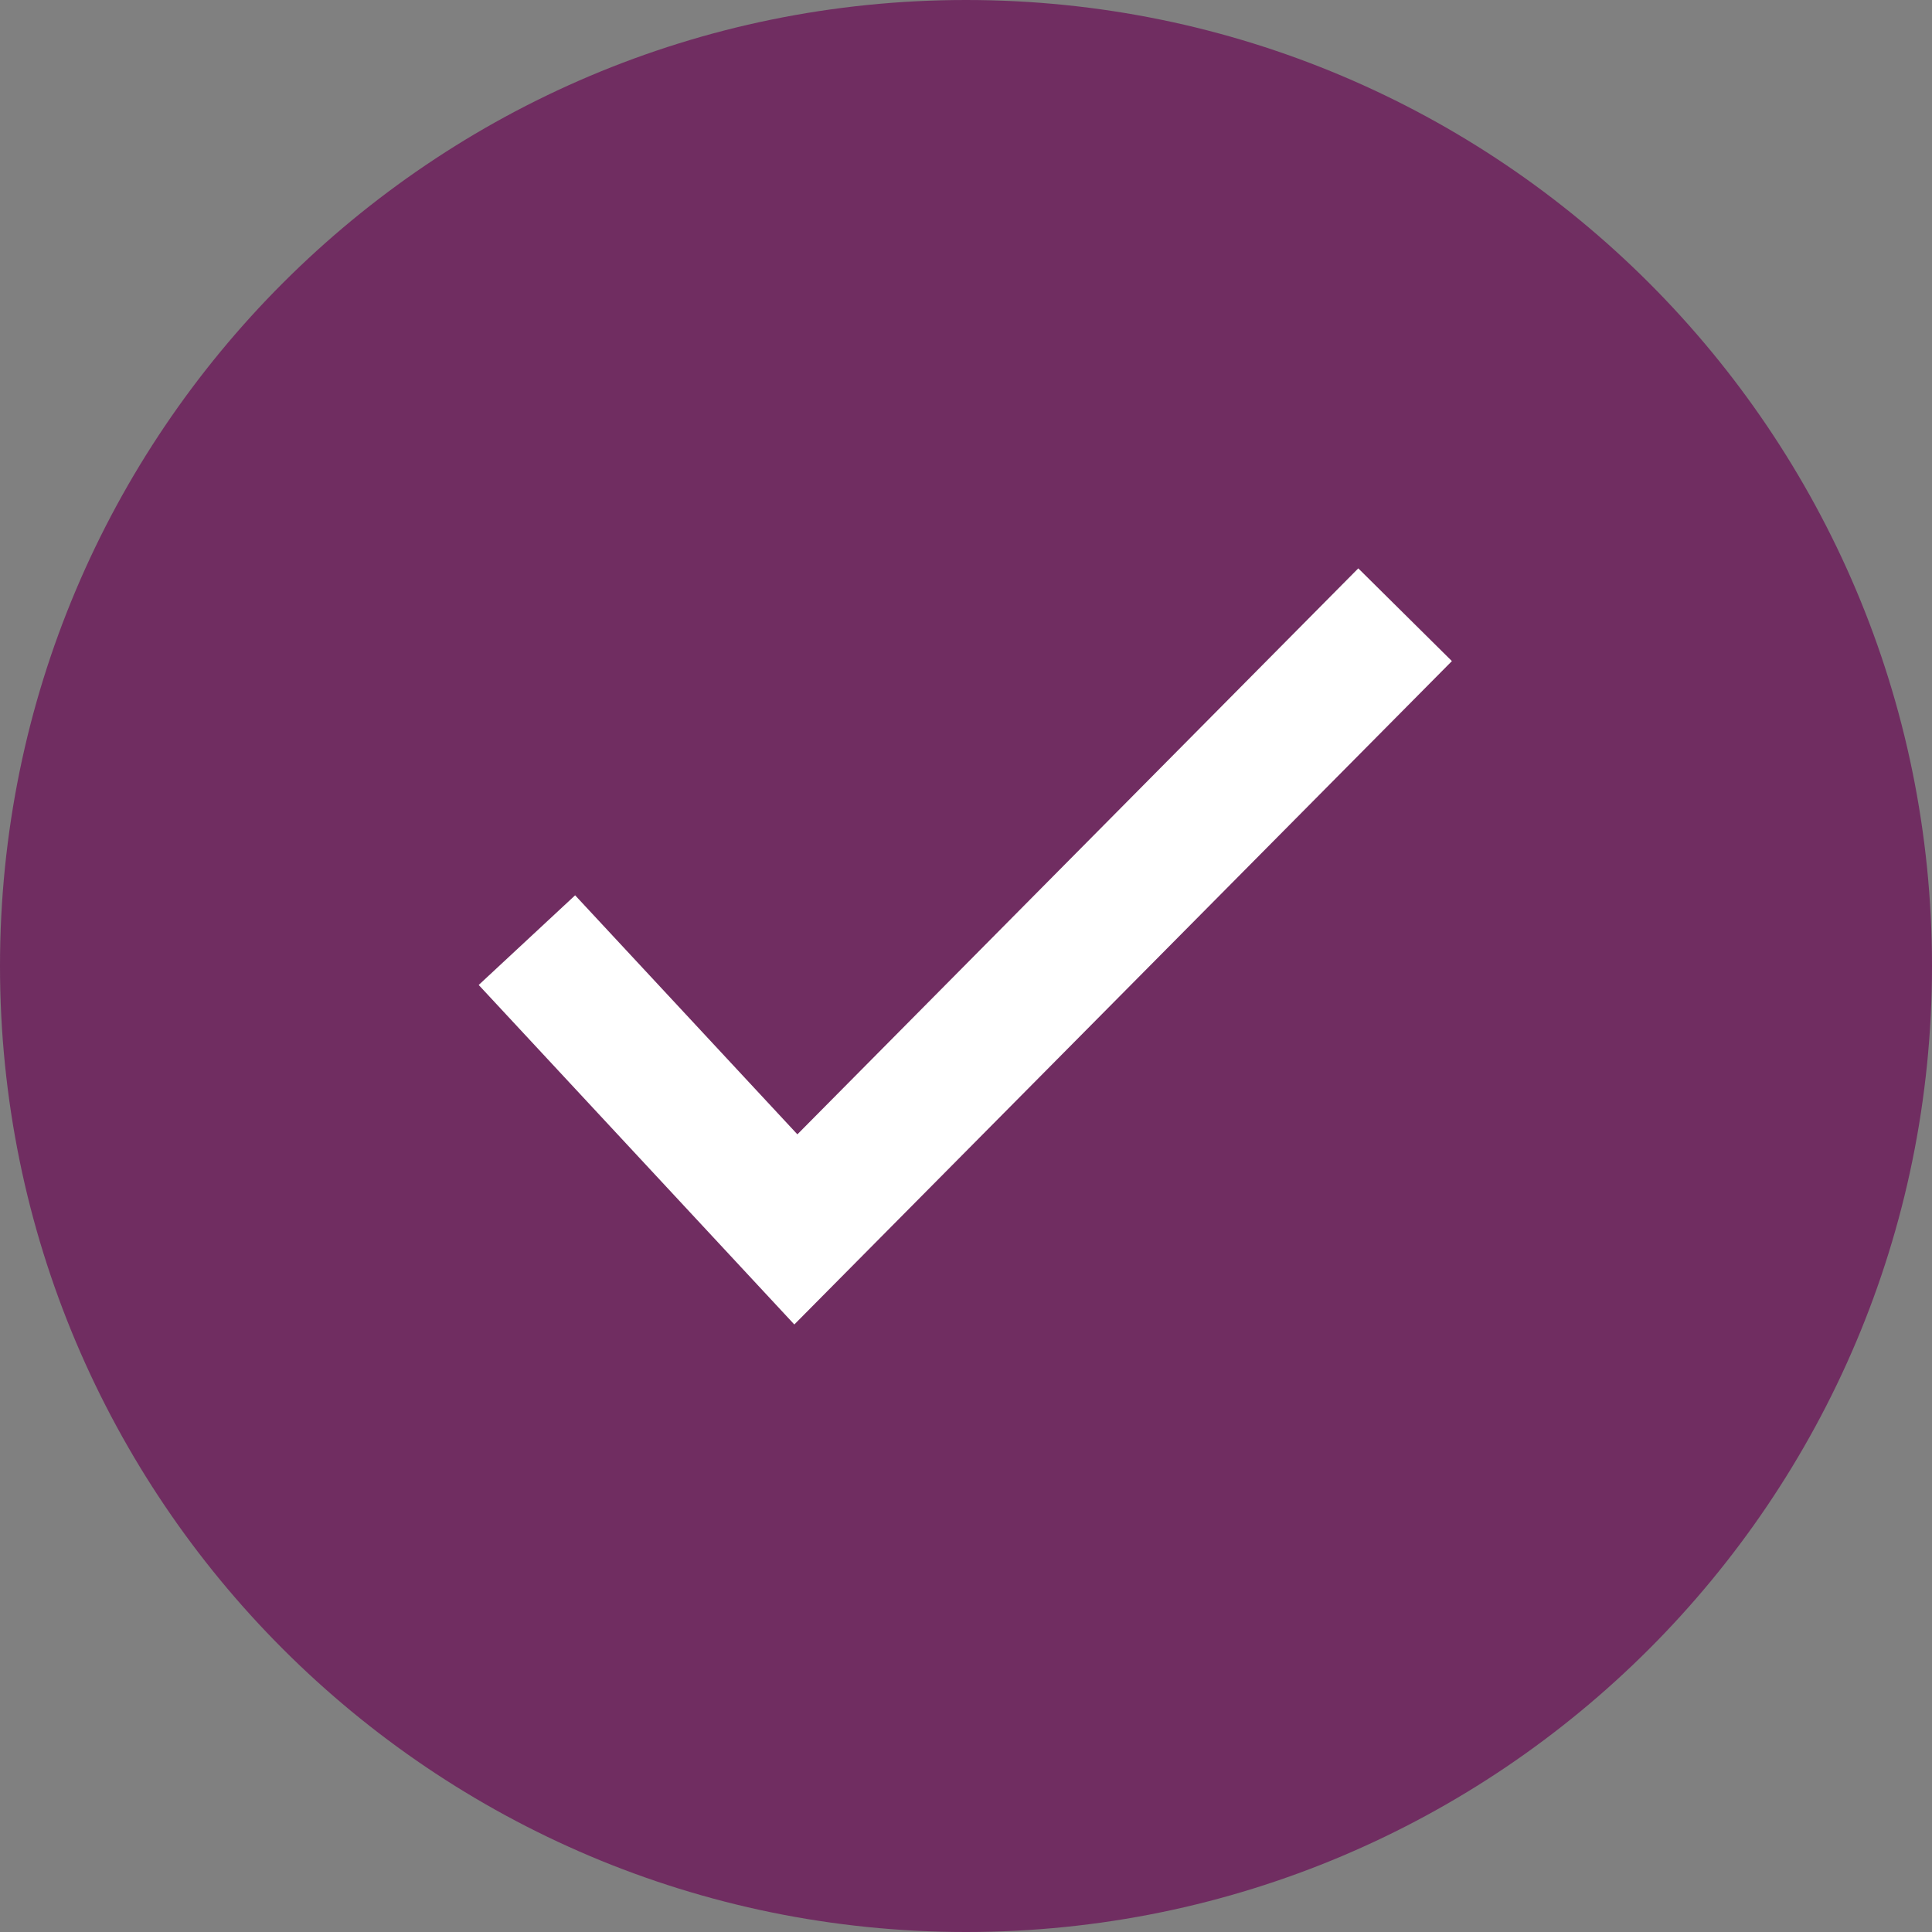
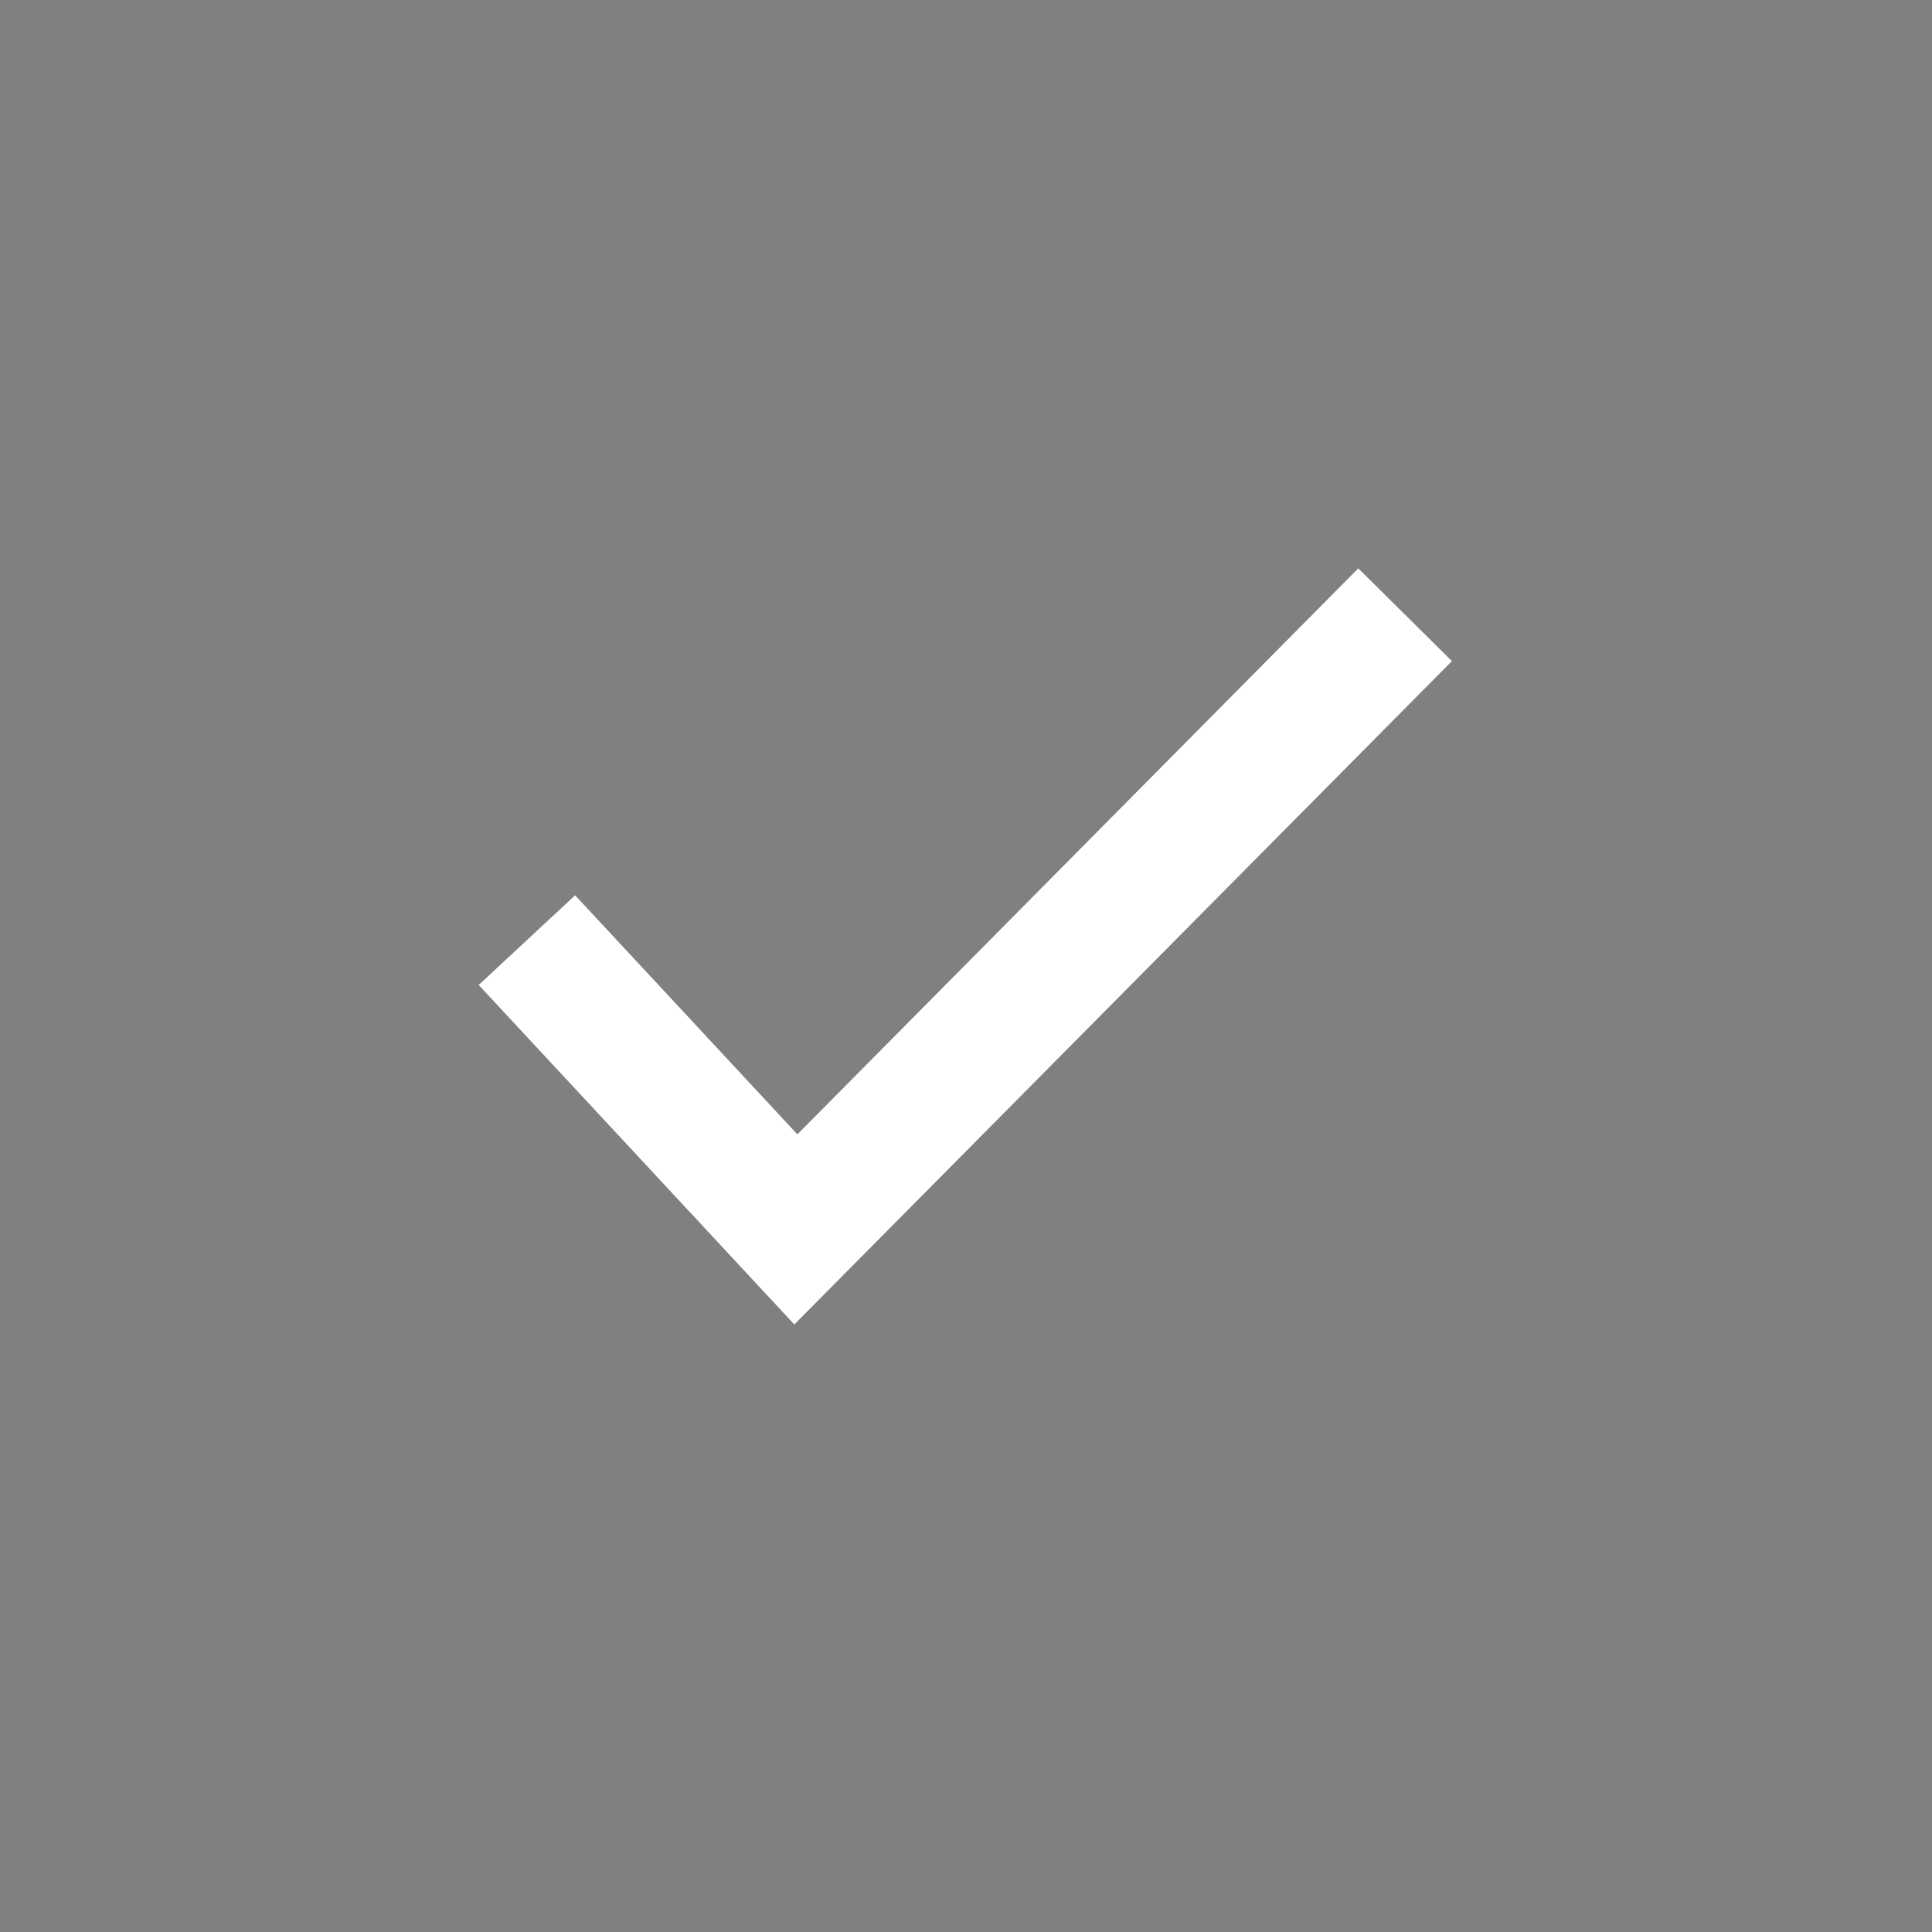
<svg xmlns="http://www.w3.org/2000/svg" width="22" height="22" viewBox="0 0 22 22" fill="none">
  <rect x="0" y="0" width="22" height="22" fill="#808080" stroke="none" />
-   <path d="M22 11C22 17.075 17.075 22 11 22C4.925 22 0 17.075 0 11C0 4.925 4.925 0 11 0C17.075 0 22 4.925 22 11Z" fill="#702D61" />
  <path fill-rule="evenodd" clip-rule="evenodd" d="M16.533 7.528L9.045 15.082L5.451 11.216L6.549 10.195L9.08 12.917L15.467 6.472L16.533 7.528Z" fill="white" />
</svg>